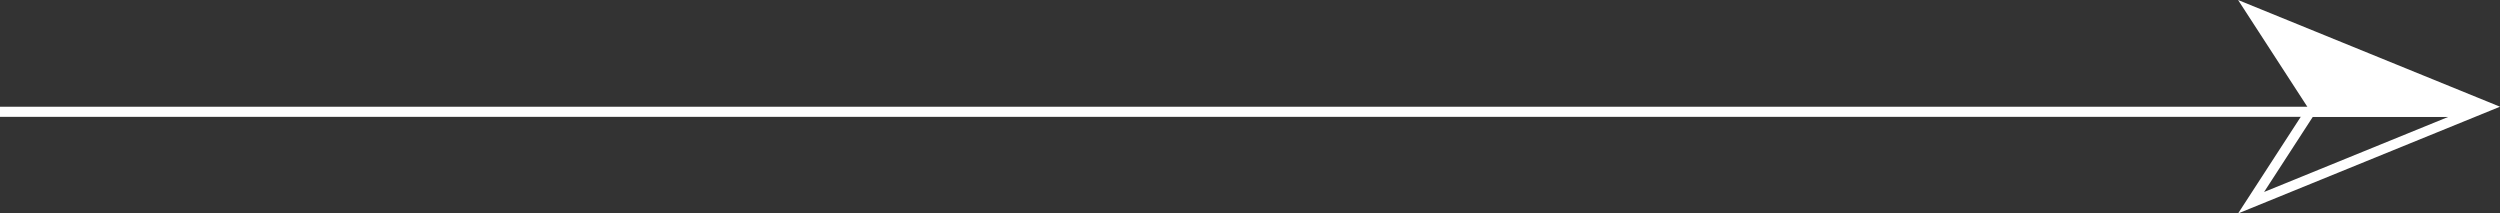
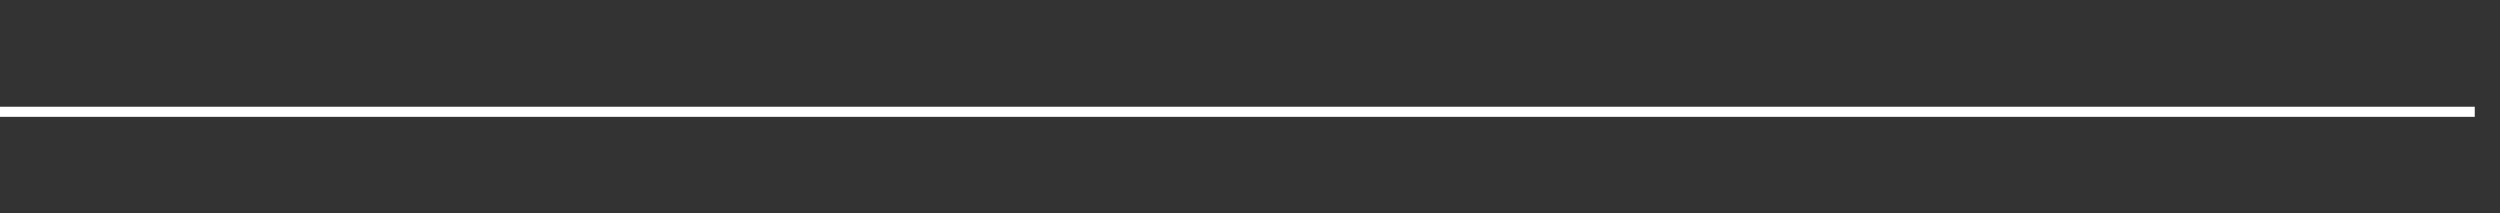
<svg xmlns="http://www.w3.org/2000/svg" id="グループ_4456" data-name="グループ 4456" width="247.5" height="21.131" viewBox="0 0 247.5 21.131">
  <rect x="0" y="0" width="247.5" height="21.131" fill="#333333" stroke="none" />
  <line id="線_1685" data-name="線 1685" x2="245" transform="translate(0 11.067)" fill="none" stroke="#fff" stroke-width="1" />
-   <path id="合体_24" data-name="合体 24" d="M14809.854,3698.565h19.076L14803,3709.131Zm-4.28,8.441,18.251-7.439H14810.4Zm4.28-8.441L14803,3688l25.932,10.565Z" transform="translate(-14581.43 -3688)" fill="#fff" />
</svg>